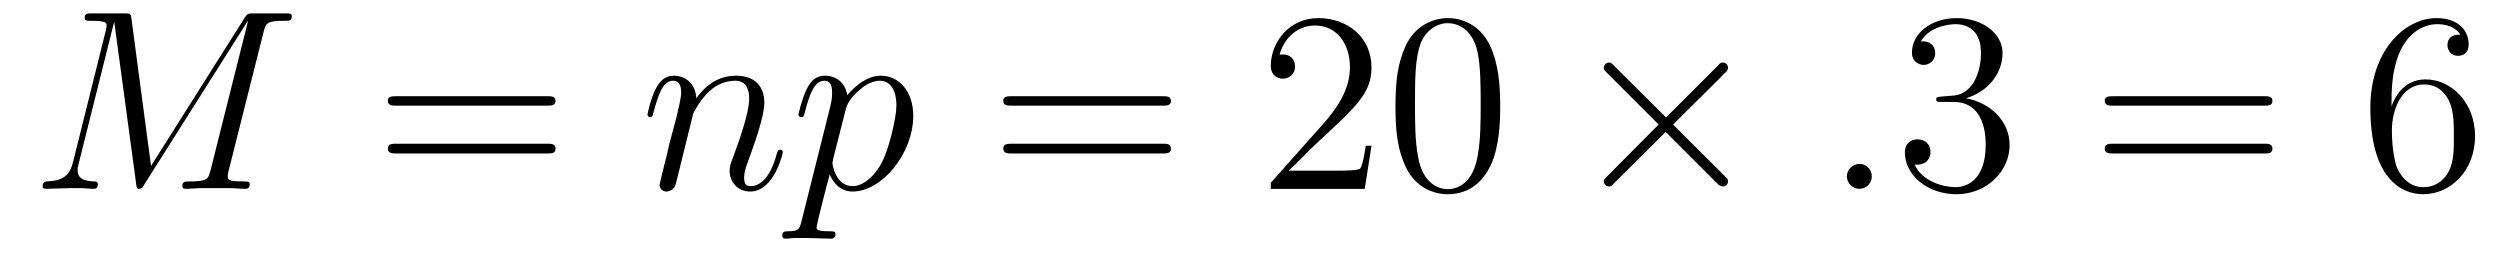
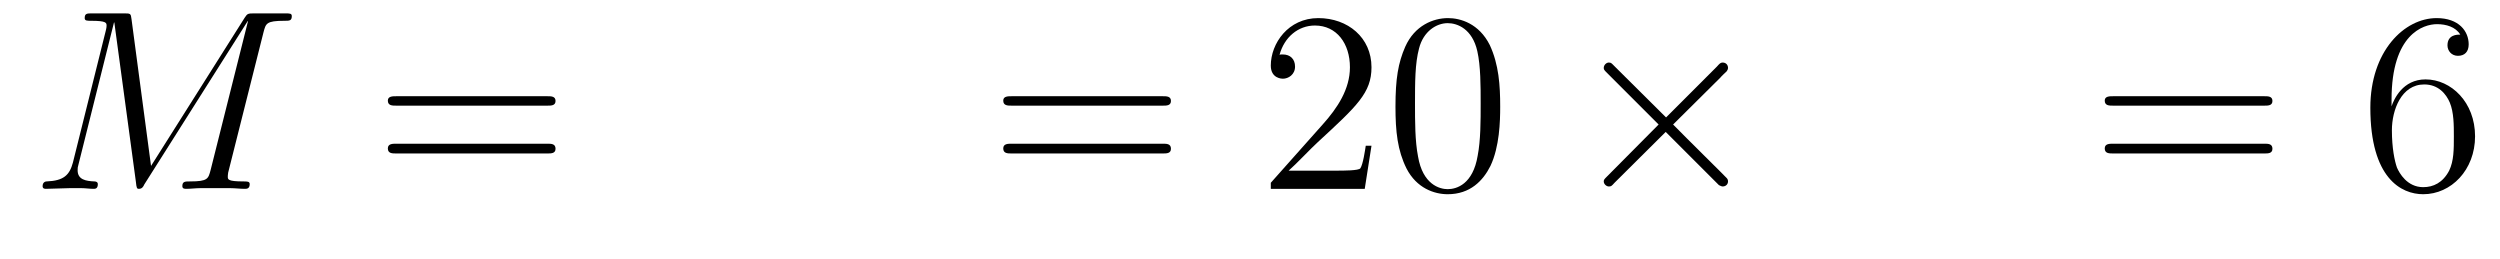
<svg xmlns="http://www.w3.org/2000/svg" height="12pt" version="1.1" viewBox="0 -12 116 12" width="116pt">
  <g id="page1">
    <g transform="matrix(1 0 0 1 -127 651)">
      <path d="M139.227 -661.504C139.336 -661.91 139.352 -662.035 140.195 -662.035C140.43 -662.035 140.539 -662.035 140.539 -662.254C140.539 -662.379 140.445 -662.379 140.227 -662.379H138.789C138.492 -662.379 138.477 -662.363 138.352 -662.176L134.008 -655.301L133.102 -662.113C133.07 -662.379 133.055 -662.379 132.742 -662.379H131.273C131.039 -662.379 130.93 -662.379 130.93 -662.16C130.93 -662.035 131.039 -662.035 131.227 -662.035C131.945 -662.035 131.945 -661.941 131.945 -661.801C131.945 -661.785 131.945 -661.707 131.898 -661.535L130.383 -655.457C130.227 -654.879 129.961 -654.613 129.164 -654.582C129.133 -654.582 128.977 -654.566 128.977 -654.363C128.977 -654.238 129.086 -654.238 129.133 -654.238C129.383 -654.238 129.977 -654.27 130.227 -654.27H130.789C130.961 -654.27 131.164 -654.238 131.336 -654.238C131.414 -654.238 131.539 -654.238 131.539 -654.457C131.539 -654.566 131.43 -654.582 131.383 -654.582C130.992 -654.598 130.602 -654.66 130.602 -655.098C130.602 -655.223 130.602 -655.223 130.648 -655.395L132.289 -661.957H132.305L133.305 -654.566C133.336 -654.27 133.352 -654.238 133.445 -654.238C133.586 -654.238 133.648 -654.332 133.695 -654.441L138.492 -662.019H138.508L136.773 -655.113C136.664 -654.707 136.648 -654.582 135.82 -654.582C135.586 -654.582 135.461 -654.582 135.461 -654.363C135.461 -654.238 135.57 -654.238 135.648 -654.238C135.852 -654.238 136.086 -654.27 136.289 -654.27H137.695C137.898 -654.27 138.148 -654.238 138.352 -654.238C138.445 -654.238 138.586 -654.238 138.586 -654.457C138.586 -654.582 138.477 -654.582 138.289 -654.582C137.57 -654.582 137.57 -654.676 137.57 -654.801C137.57 -654.816 137.57 -654.894 137.586 -654.988L139.227 -661.504ZM139.676 -654.238" fill-rule="evenodd" />
      <path d="M152.402 -658.098C152.574 -658.098 152.777 -658.098 152.777 -658.316C152.777 -658.535 152.574 -658.535 152.402 -658.535H145.387C145.215 -658.535 144.996 -658.535 144.996 -658.332C144.996 -658.098 145.199 -658.098 145.387 -658.098H152.402ZM152.402 -655.879C152.574 -655.879 152.777 -655.879 152.777 -656.098C152.777 -656.332 152.574 -656.332 152.402 -656.332H145.387C145.215 -656.332 144.996 -656.332 144.996 -656.113C144.996 -655.879 145.199 -655.879 145.387 -655.879H152.402ZM153.473 -654.238" fill-rule="evenodd" />
-       <path d="M159.168 -657.738C159.199 -657.801 159.496 -658.395 159.934 -658.785C160.246 -659.066 160.652 -659.254 161.121 -659.254C161.59 -659.254 161.762 -658.895 161.762 -658.426C161.762 -657.738 161.262 -656.379 161.027 -655.738C160.918 -655.457 160.855 -655.301 160.855 -655.082C160.855 -654.551 161.23 -654.113 161.809 -654.113C162.918 -654.113 163.324 -655.879 163.324 -655.941C163.324 -656.004 163.277 -656.051 163.215 -656.051C163.105 -656.051 163.09 -656.019 163.027 -655.816C162.762 -654.832 162.309 -654.363 161.84 -654.363C161.715 -654.363 161.527 -654.363 161.527 -654.754C161.527 -655.051 161.668 -655.41 161.73 -655.566C161.965 -656.223 162.465 -657.566 162.465 -658.238C162.465 -658.957 162.059 -659.488 161.152 -659.488C160.09 -659.488 159.527 -658.738 159.309 -658.441C159.277 -659.129 158.793 -659.488 158.262 -659.488C157.887 -659.488 157.621 -659.27 157.418 -658.863C157.199 -658.441 157.043 -657.723 157.043 -657.676C157.043 -657.629 157.09 -657.566 157.168 -657.566C157.262 -657.566 157.277 -657.582 157.34 -657.848C157.543 -658.582 157.746 -659.254 158.23 -659.254C158.496 -659.254 158.605 -659.066 158.605 -658.707C158.605 -658.441 158.481 -657.988 158.402 -657.613L158.059 -656.332C158.012 -656.098 157.887 -655.566 157.824 -655.348C157.746 -655.035 157.605 -654.473 157.605 -654.41C157.605 -654.254 157.746 -654.113 157.918 -654.113C158.059 -654.113 158.23 -654.191 158.324 -654.363C158.355 -654.426 158.449 -654.848 158.512 -655.082L158.777 -656.16L159.168 -657.738ZM164.187 -652.723C164.094 -652.363 164.047 -652.269 163.563 -652.269C163.422 -652.269 163.297 -652.269 163.297 -652.051C163.297 -652.02 163.313 -651.926 163.453 -651.926C163.594 -651.926 163.766 -651.957 163.922 -651.957H164.438C164.688 -651.957 165.297 -651.926 165.547 -651.926C165.609 -651.926 165.766 -651.926 165.766 -652.145C165.766 -652.269 165.672 -652.269 165.469 -652.269C164.922 -652.269 164.891 -652.348 164.891 -652.457C164.891 -652.598 165.422 -654.645 165.5 -654.91C165.625 -654.582 165.953 -654.113 166.563 -654.113C167.922 -654.113 169.375 -655.879 169.375 -657.629C169.375 -658.723 168.75 -659.488 167.859 -659.488C167.094 -659.488 166.453 -658.754 166.313 -658.582C166.219 -659.191 165.766 -659.488 165.281 -659.488C164.937 -659.488 164.656 -659.332 164.438 -658.879C164.219 -658.441 164.047 -657.723 164.047 -657.676C164.047 -657.629 164.094 -657.566 164.187 -657.566S164.297 -657.582 164.359 -657.848C164.547 -658.551 164.766 -659.254 165.25 -659.254C165.516 -659.254 165.609 -659.066 165.609 -658.707C165.609 -658.426 165.578 -658.301 165.531 -658.082L164.187 -652.723ZM166.25 -657.957C166.328 -658.285 166.656 -658.644 166.859 -658.801C166.984 -658.926 167.375 -659.254 167.828 -659.254C168.359 -659.254 168.594 -658.738 168.594 -658.113C168.594 -657.535 168.266 -656.191 167.969 -655.566C167.672 -654.926 167.109 -654.363 166.563 -654.363C165.766 -654.363 165.625 -655.379 165.625 -655.426C165.625 -655.473 165.656 -655.566 165.656 -655.613L166.25 -657.957ZM169.551 -654.238" fill-rule="evenodd" />
      <path d="M180.957 -658.098C181.129 -658.098 181.332 -658.098 181.332 -658.316C181.332 -658.535 181.129 -658.535 180.957 -658.535H173.941C173.769 -658.535 173.551 -658.535 173.551 -658.332C173.551 -658.098 173.754 -658.098 173.941 -658.098H180.957ZM180.957 -655.879C181.129 -655.879 181.332 -655.879 181.332 -656.098C181.332 -656.332 181.129 -656.332 180.957 -656.332H173.941C173.769 -656.332 173.551 -656.332 173.551 -656.113C173.551 -655.879 173.754 -655.879 173.941 -655.879H180.957ZM182.027 -654.238" fill-rule="evenodd" />
      <path d="M190.637 -656.238H190.371C190.34 -656.035 190.246 -655.379 190.121 -655.191C190.043 -655.082 189.355 -655.082 188.996 -655.082H186.793C187.121 -655.363 187.84 -656.129 188.152 -656.41C189.965 -658.082 190.637 -658.691 190.637 -659.879C190.637 -661.254 189.543 -662.16 188.168 -662.16C186.777 -662.16 185.965 -660.988 185.965 -659.957C185.965 -659.348 186.496 -659.348 186.527 -659.348C186.777 -659.348 187.09 -659.535 187.09 -659.91C187.09 -660.254 186.871 -660.473 186.527 -660.473C186.418 -660.473 186.402 -660.473 186.371 -660.457C186.59 -661.269 187.23 -661.816 188.012 -661.816C189.027 -661.816 189.637 -660.973 189.637 -659.879C189.637 -658.863 189.059 -657.988 188.371 -657.223L185.965 -654.519V-654.238H190.324L190.637 -656.238ZM196.609 -658.051C196.609 -659.035 196.547 -660.004 196.126 -660.91C195.625 -661.91 194.766 -662.16 194.188 -662.16C193.5 -662.16 192.641 -661.816 192.203 -660.832C191.875 -660.082 191.75 -659.348 191.75 -658.051C191.75 -656.895 191.844 -656.019 192.265 -655.176C192.734 -654.27 193.547 -653.988 194.172 -653.988C195.218 -653.988 195.812 -654.613 196.157 -655.301C196.578 -656.191 196.609 -657.363 196.609 -658.051ZM194.172 -654.223C193.796 -654.223 193.015 -654.441 192.797 -655.738C192.656 -656.457 192.656 -657.363 192.656 -658.191C192.656 -659.176 192.656 -660.051 192.844 -660.754C193.046 -661.551 193.656 -661.926 194.172 -661.926C194.626 -661.926 195.312 -661.66 195.547 -660.629C195.703 -659.941 195.703 -659.004 195.703 -658.191C195.703 -657.395 195.703 -656.488 195.563 -655.77C195.343 -654.457 194.593 -654.223 194.172 -654.223ZM197.144 -654.238" fill-rule="evenodd" />
      <path d="M204.305 -657.551L201.914 -659.926C201.774 -660.066 201.758 -660.098 201.648 -660.098C201.539 -660.098 201.414 -659.988 201.414 -659.848C201.414 -659.769 201.445 -659.738 201.57 -659.613L203.96 -657.223L201.57 -654.816C201.445 -654.691 201.414 -654.66 201.414 -654.582C201.414 -654.457 201.539 -654.348 201.648 -654.348C201.758 -654.348 201.774 -654.363 201.914 -654.519L204.289 -656.879L206.758 -654.41C206.773 -654.41 206.867 -654.348 206.929 -654.348C207.086 -654.348 207.18 -654.457 207.18 -654.582C207.18 -654.613 207.18 -654.66 207.133 -654.723C207.133 -654.738 205.226 -656.613 204.632 -657.223L206.82 -659.394C206.882 -659.473 207.055 -659.629 207.118 -659.691C207.133 -659.723 207.18 -659.769 207.18 -659.848C207.18 -659.988 207.086 -660.098 206.929 -660.098C206.836 -660.098 206.789 -660.051 206.664 -659.91L204.305 -657.551ZM208.902 -654.238" fill-rule="evenodd" />
-       <path d="M213.852 -654.816C213.852 -655.16 213.57 -655.395 213.289 -655.395C212.945 -655.395 212.695 -655.113 212.695 -654.816C212.695 -654.473 212.992 -654.238 213.274 -654.238C213.617 -654.238 213.852 -654.519 213.852 -654.816ZM214.902 -654.238" fill-rule="evenodd" />
-       <path d="M217.09 -658.52C216.887 -658.504 216.84 -658.488 216.84 -658.379C216.84 -658.269 216.902 -658.269 217.121 -658.269H217.668C218.683 -658.269 219.137 -657.426 219.137 -656.285C219.137 -654.723 218.324 -654.316 217.746 -654.316S216.184 -654.582 215.84 -655.363C216.23 -655.316 216.575 -655.52 216.575 -655.957C216.575 -656.301 216.324 -656.535 215.981 -656.535C215.699 -656.535 215.387 -656.379 215.387 -655.926C215.387 -654.863 216.449 -653.988 217.777 -653.988C219.199 -653.988 220.246 -655.066 220.246 -656.27C220.246 -657.379 219.355 -658.238 218.215 -658.441C219.246 -658.738 219.918 -659.598 219.918 -660.535C219.918 -661.473 218.95 -662.16 217.793 -662.16C216.59 -662.16 215.714 -661.441 215.714 -660.566C215.714 -660.098 216.09 -659.988 216.262 -659.988C216.511 -659.988 216.793 -660.176 216.793 -660.535C216.793 -660.91 216.511 -661.082 216.246 -661.082C216.184 -661.082 216.152 -661.082 216.121 -661.066C216.575 -661.879 217.699 -661.879 217.746 -661.879C218.153 -661.879 218.918 -661.707 218.918 -660.535C218.918 -660.301 218.887 -659.645 218.543 -659.129C218.184 -658.598 217.777 -658.566 217.45 -658.551L217.09 -658.52ZM220.781 -654.238" fill-rule="evenodd" />
      <path d="M232.067 -658.098C232.238 -658.098 232.441 -658.098 232.441 -658.316C232.441 -658.535 232.238 -658.535 232.067 -658.535H225.05C224.879 -658.535 224.66 -658.535 224.66 -658.332C224.66 -658.098 224.863 -658.098 225.05 -658.098H232.067ZM232.067 -655.879C232.238 -655.879 232.441 -655.879 232.441 -656.098C232.441 -656.332 232.238 -656.332 232.067 -656.332H225.05C224.879 -656.332 224.66 -656.332 224.66 -656.113C224.66 -655.879 224.863 -655.879 225.05 -655.879H232.067ZM233.137 -654.238" fill-rule="evenodd" />
      <path d="M237.968 -658.379C237.968 -661.41 239.437 -661.879 240.078 -661.879C240.5 -661.879 240.937 -661.754 241.157 -661.395C241.015 -661.395 240.563 -661.395 240.563 -660.894C240.563 -660.645 240.75 -660.41 241.046 -660.41C241.36 -660.41 241.547 -660.598 241.547 -660.941C241.547 -661.551 241.093 -662.16 240.062 -662.16C238.562 -662.16 236.984 -660.629 236.984 -658.004C236.984 -654.723 238.422 -653.988 239.437 -653.988C240.734 -653.988 241.843 -655.113 241.843 -656.676C241.843 -658.254 240.734 -659.316 239.546 -659.316C238.484 -659.316 238.078 -658.395 237.968 -658.066V-658.379ZM239.437 -654.316C238.687 -654.316 238.328 -654.973 238.219 -655.223C238.109 -655.535 237.984 -656.129 237.984 -656.957C237.984 -657.894 238.422 -659.082 239.484 -659.082C240.14 -659.082 240.5 -658.644 240.672 -658.238C240.859 -657.785 240.859 -657.191 240.859 -656.676C240.859 -656.066 240.859 -655.535 240.641 -655.082C240.343 -654.519 239.906 -654.316 239.437 -654.316ZM242.378 -654.238" fill-rule="evenodd" />
    </g>
  </g>
</svg>